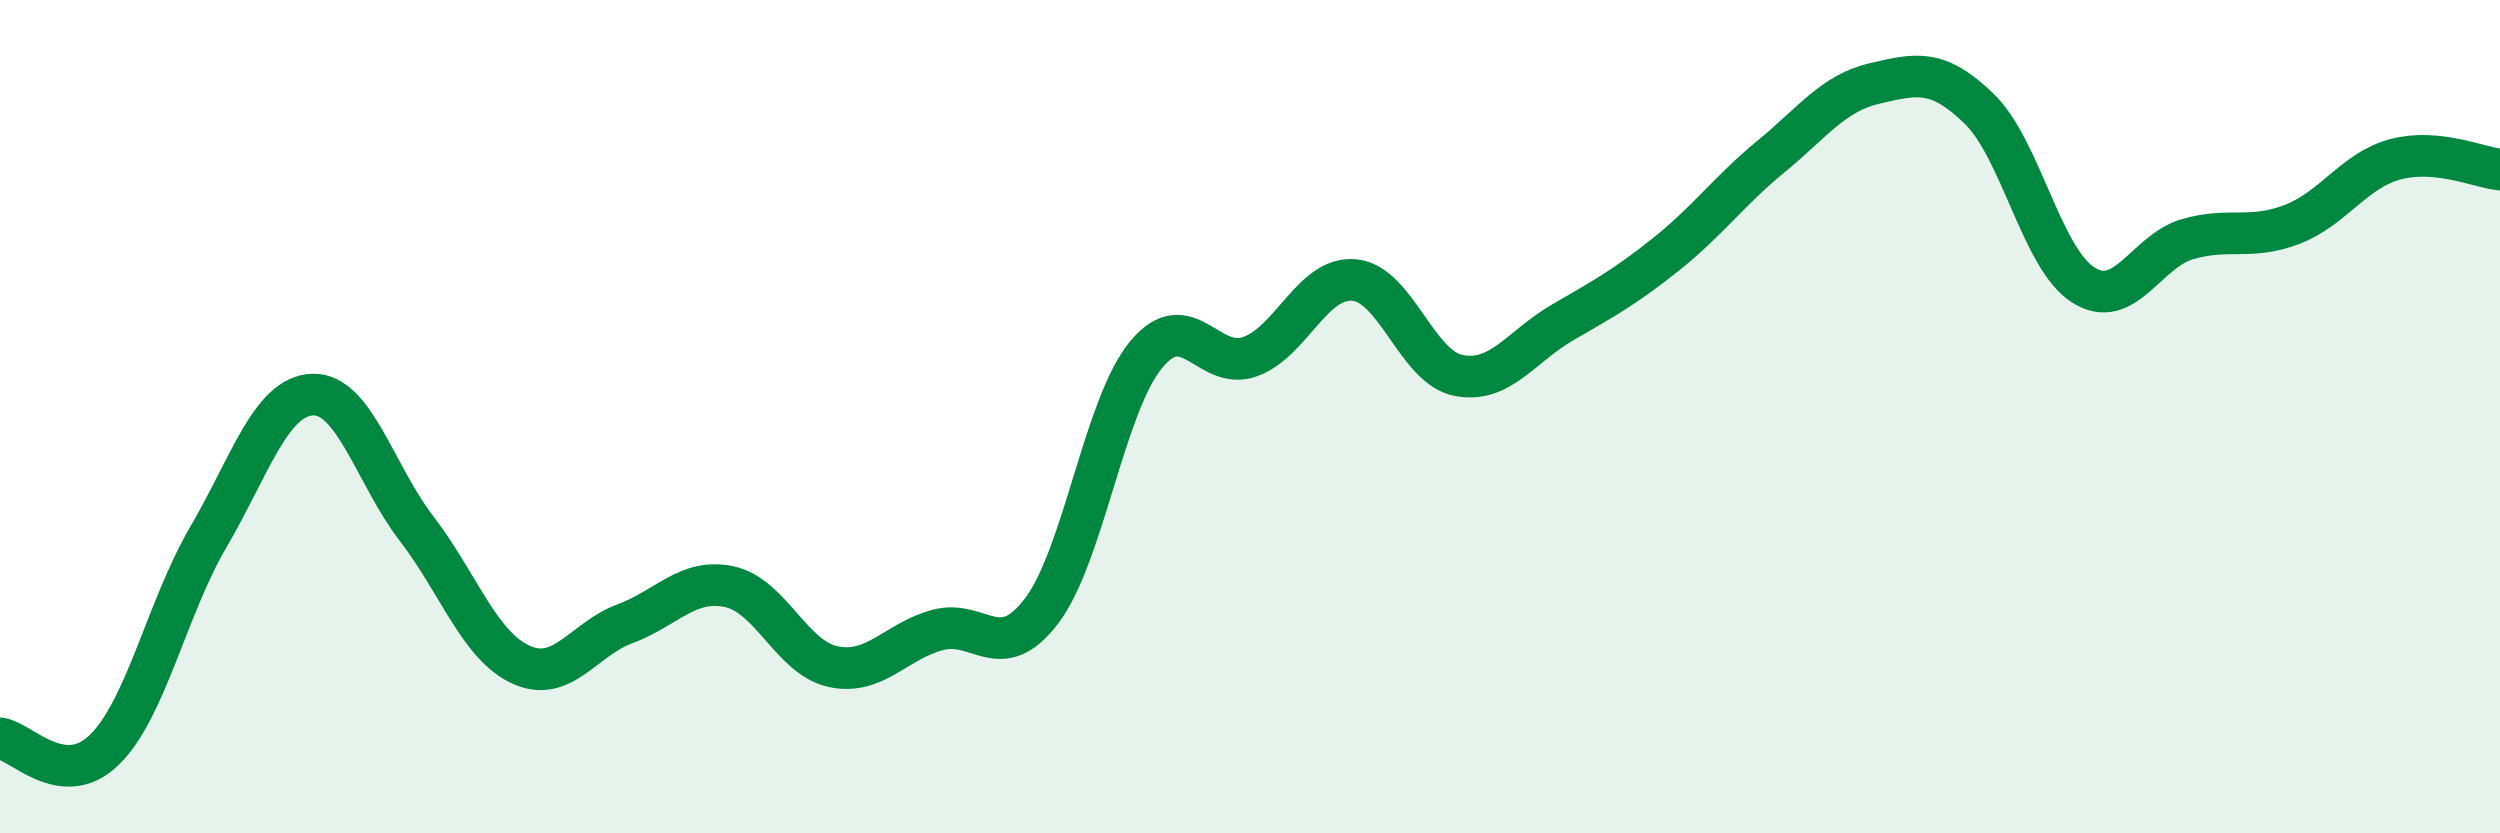
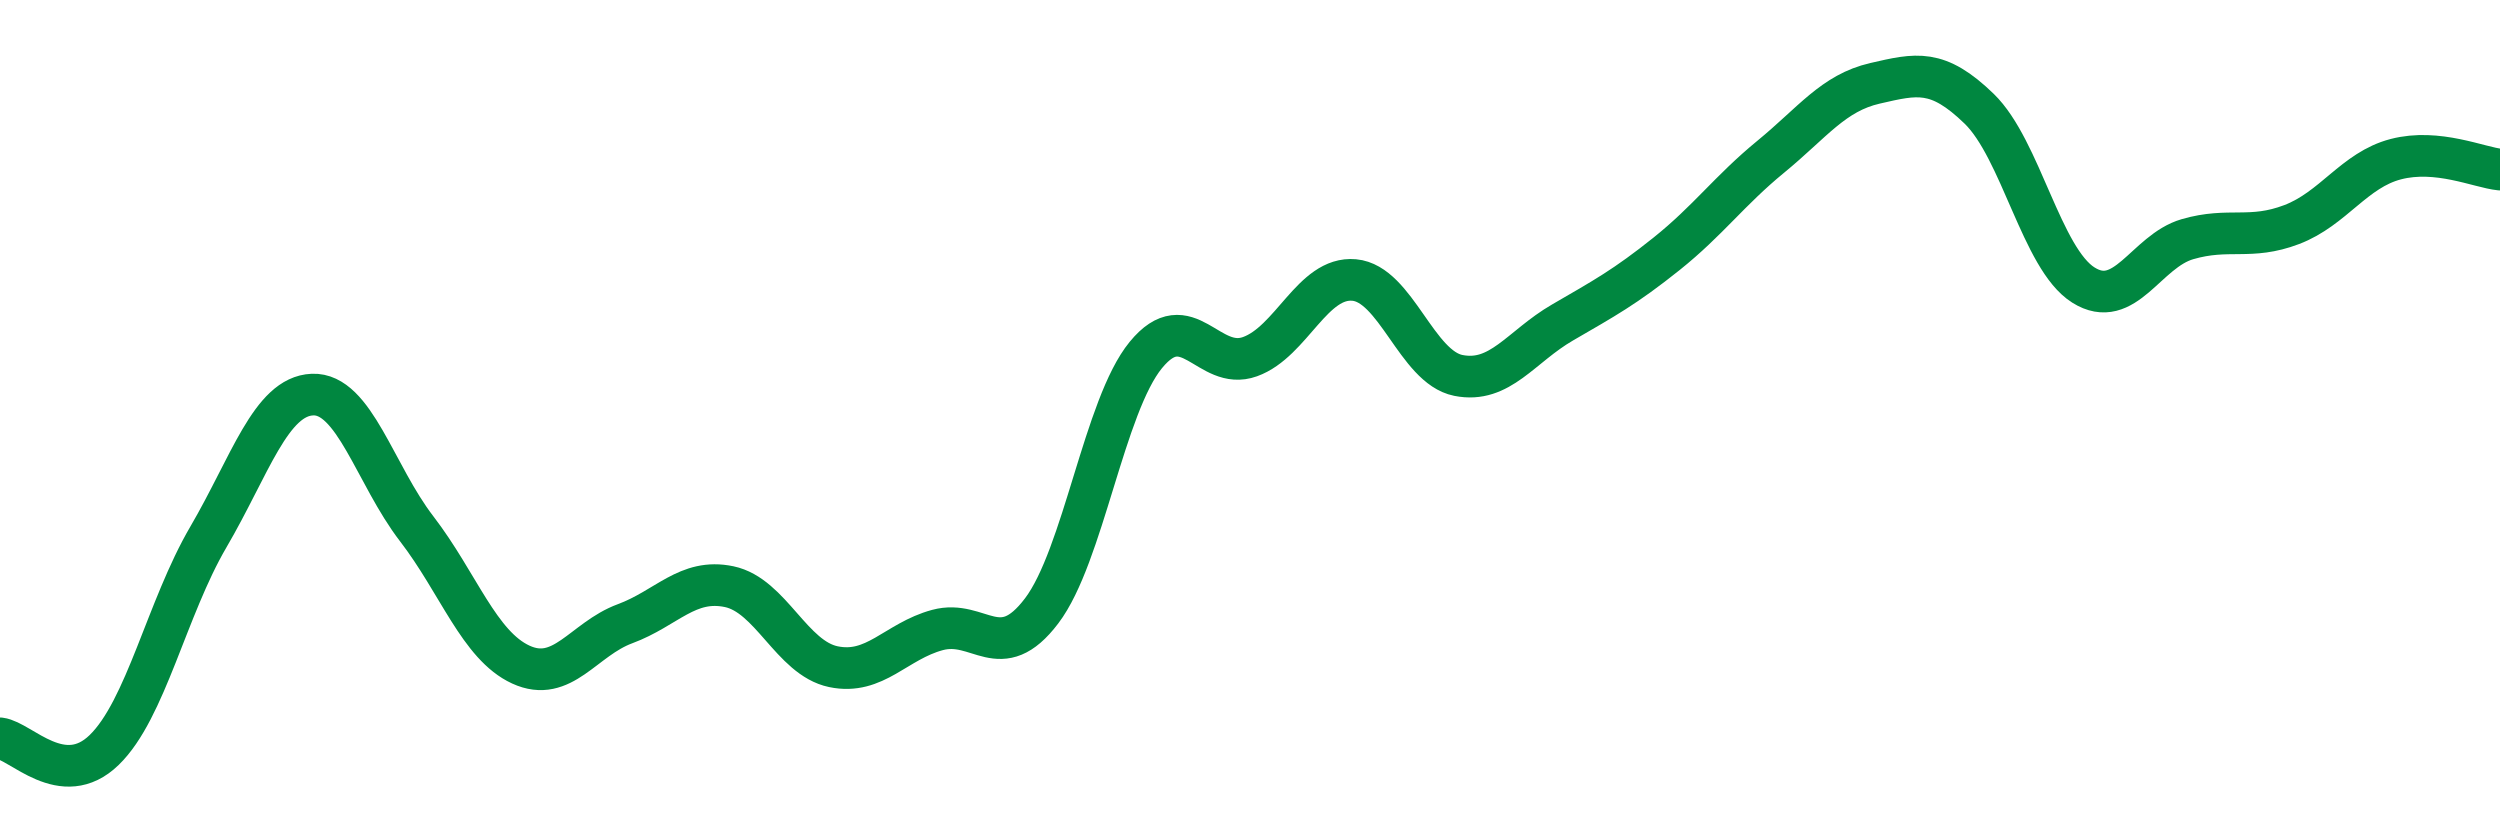
<svg xmlns="http://www.w3.org/2000/svg" width="60" height="20" viewBox="0 0 60 20">
-   <path d="M 0,17.72 C 0.5,17.78 1.5,18.97 2.5,18 C 3.5,17.03 4,14.6 5,12.89 C 6,11.18 6.5,9.51 7.5,9.47 C 8.5,9.43 9,11.39 10,12.69 C 11,13.99 11.5,15.49 12.5,15.95 C 13.5,16.41 14,15.34 15,14.97 C 16,14.6 16.5,13.87 17.5,14.08 C 18.5,14.29 19,15.79 20,16 C 21,16.21 21.5,15.39 22.5,15.12 C 23.5,14.85 24,15.98 25,14.66 C 26,13.34 26.5,9.74 27.5,8.52 C 28.5,7.3 29,8.92 30,8.56 C 31,8.2 31.5,6.63 32.5,6.72 C 33.5,6.81 34,8.81 35,9.01 C 36,9.21 36.5,8.32 37.5,7.74 C 38.5,7.16 39,6.89 40,6.09 C 41,5.29 41.5,4.58 42.5,3.76 C 43.5,2.94 44,2.23 45,2 C 46,1.77 46.5,1.64 47.5,2.61 C 48.5,3.58 49,6.21 50,6.84 C 51,7.47 51.5,6.03 52.5,5.74 C 53.5,5.45 54,5.77 55,5.39 C 56,5.01 56.5,4.08 57.5,3.82 C 58.5,3.56 59.5,4.02 60,4.07L60 20L0 20Z" fill="#008740" opacity="0.1" stroke-linecap="round" stroke-linejoin="round" />
  <path d="M 0,17.72 C 0.5,17.78 1.5,18.97 2.5,18 C 3.5,17.03 4,14.6 5,12.89 C 6,11.18 6.5,9.51 7.5,9.47 C 8.5,9.43 9,11.39 10,12.69 C 11,13.99 11.5,15.49 12.5,15.95 C 13.5,16.41 14,15.34 15,14.97 C 16,14.6 16.5,13.87 17.5,14.08 C 18.5,14.29 19,15.79 20,16 C 21,16.21 21.5,15.39 22.5,15.12 C 23.5,14.85 24,15.98 25,14.66 C 26,13.34 26.5,9.74 27.5,8.52 C 28.5,7.3 29,8.92 30,8.56 C 31,8.2 31.5,6.63 32.5,6.72 C 33.5,6.81 34,8.81 35,9.01 C 36,9.21 36.5,8.32 37.5,7.74 C 38.5,7.16 39,6.89 40,6.09 C 41,5.29 41.5,4.58 42.5,3.76 C 43.5,2.94 44,2.23 45,2 C 46,1.77 46.5,1.64 47.5,2.61 C 48.5,3.58 49,6.21 50,6.84 C 51,7.47 51.5,6.03 52.5,5.74 C 53.5,5.45 54,5.77 55,5.39 C 56,5.01 56.5,4.08 57.5,3.82 C 58.5,3.56 59.5,4.02 60,4.07" stroke="#008740" stroke-width="1" fill="none" stroke-linecap="round" stroke-linejoin="round" />
</svg>